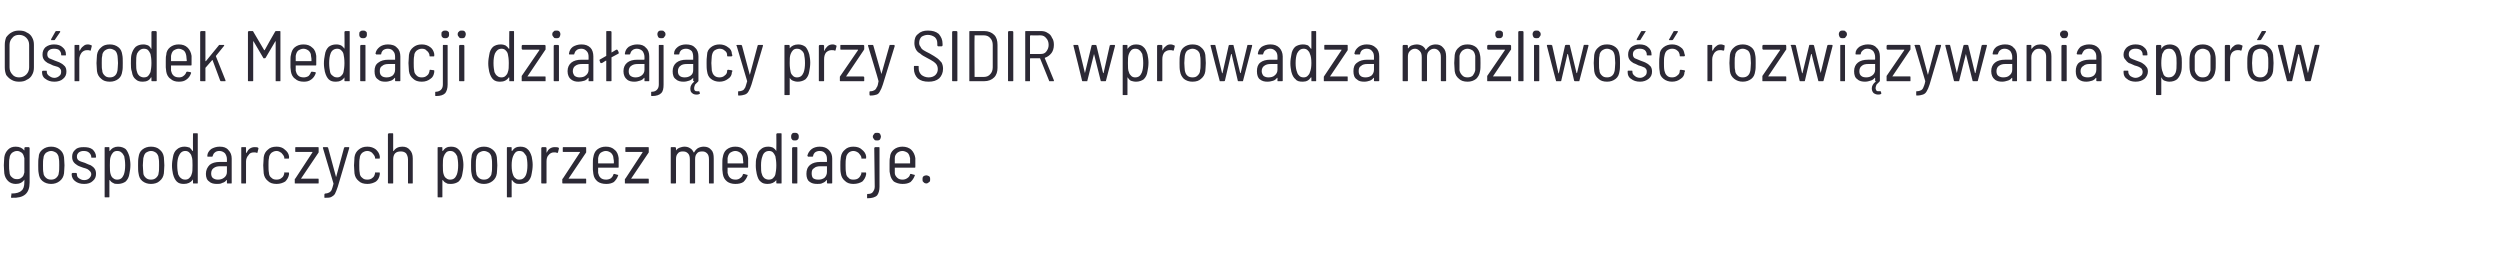
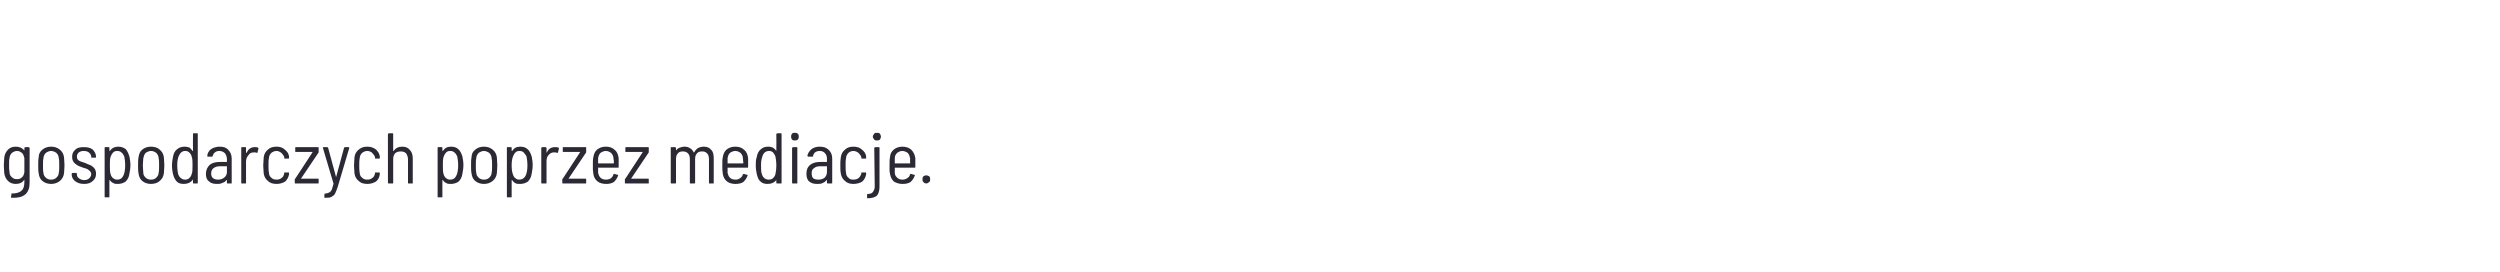
<svg xmlns="http://www.w3.org/2000/svg" version="1.1" width="523.3px" height="57px" viewBox="0 -2 523.3 57" style="top:-2px">
  <desc>Ośrodek Mediacji działający przy SIDIR wprowadza możliwość rozwia zywania sporów gospodarczych poprzez mediacje</desc>
  <defs />
  <g id="Polygon4216">
    <path d="m5.1 29c0-.1.1-.2.2-.2h.7c.1 0 .2.1.2.2v7.2c0 2.3-1.2 3.3-3.7 3.2c-.1 0-.2 0-.2-.1l.1-.7v-.1s.1-.1.1 0c.9 0 1.6-.2 2-.6c.4-.3.6-.9.6-1.8v-.5c-.4.6-1 .9-1.8.9c-.6 0-1.2-.2-1.6-.6c-.4-.4-.7-.9-.8-1.6c0-.4-.1-1-.1-1.7c0-.7.1-1.3.1-1.7c.1-.7.4-1.2.8-1.6c.4-.4.9-.6 1.6-.6c.8 0 1.4.3 1.8.8v.1v-.1c.03.02 0-.5 0-.5c0 0 .03-.02 0 0zm0 5.1v-3c-.1-.4-.2-.8-.5-1.1c-.3-.2-.6-.4-1-.4c-.5 0-.8.2-1.1.4c-.3.3-.5.7-.5 1.1c-.1.3-.1.8-.1 1.5c0 .5 0 1 .1 1.5c0 .4.2.8.5 1c.3.3.6.4 1.1.4c.4 0 .7-.1 1-.4c.3-.2.4-.6.5-1zm5.6 2.4c-.7 0-1.3-.2-1.8-.6c-.5-.4-.7-.9-.8-1.6c-.1-.5-.1-1-.1-1.7c0-.7 0-1.2.1-1.7c0-.7.3-1.2.8-1.6c.5-.4 1.1-.6 1.8-.6c.7 0 1.3.2 1.8.6c.5.4.8.9.9 1.6c0 .4.1 1 .1 1.7c0 .8-.1 1.3-.1 1.7c-.1.7-.4 1.2-.9 1.6c-.5.4-1.1.6-1.8.6zm0-.9c.4 0 .8-.1 1.1-.4c.3-.3.5-.6.5-1c.1-.4.1-.9.1-1.6c0-.6 0-1.1-.1-1.5c0-.4-.2-.8-.5-1.1c-.3-.2-.7-.4-1.1-.4c-.4 0-.8.2-1.1.4c-.3.3-.5.7-.5 1.1c-.1.4-.1.9-.1 1.5c0 .7 0 1.2.1 1.6c0 .4.2.7.5 1c.3.3.7.4 1.1.4zm6.9.9c-.8 0-1.4-.2-1.9-.6c-.4-.3-.7-.8-.7-1.4v-.1c0-.1.1-.2.2-.2h.7c.1 0 .2.1.2.2v.1c0 .3.1.6.4.8c.3.2.6.4 1.1.4c.4 0 .8-.1 1.1-.4c.2-.2.4-.5.4-.8c0-.3-.1-.5-.3-.7c-.1-.1-.3-.3-.5-.4c-.2-.1-.5-.2-.9-.3c-.5-.2-.9-.3-1.2-.5c-.3-.2-.6-.4-.8-.7c-.2-.3-.3-.6-.3-1.1c0-.6.2-1.1.7-1.5c.4-.4 1-.5 1.7-.5c.8 0 1.4.1 1.9.5c.4.4.7.9.7 1.5v.1c0 .1-.1.1-.2.1h-.7c-.1 0-.1 0-.1-.1v-.1c0-.3-.2-.6-.4-.8c-.3-.3-.7-.4-1.2-.4c-.4 0-.7.1-1 .3c-.3.3-.4.5-.4.9c0 .3.1.6.4.8c.3.2.7.3 1.3.5c.4.2.9.4 1.2.5c.3.2.6.4.8.7c.2.3.3.6.3 1.1c0 .6-.2 1.1-.7 1.5c-.4.4-1 .6-1.8.6zm9.5-5.7c.1.6.2 1.1.2 1.7c0 .7-.1 1.3-.2 1.8c-.1.8-.4 1.3-.8 1.7c-.4.3-1 .5-1.6.5c-.4 0-.8 0-1-.2c-.3-.1-.5-.3-.7-.6h-.1v3.5c0 .1 0 .1-.1.1h-.8c-.1 0-.1 0-.1-.1V29c0-.1 0-.2.1-.2h.8c.1 0 .1.1.1.2v.5c0 .1.1.1.1.1c.4-.6 1-.9 1.7-.9c.7 0 1.2.2 1.6.5c.3.3.6.9.8 1.6zm-1.2 3.8c.2-.5.3-1.2.3-2c0-.8-.1-1.4-.2-1.9c-.2-.3-.3-.6-.6-.8c-.2-.2-.5-.3-.9-.3c-.3 0-.6.1-.8.3c-.2.2-.4.5-.5.8c-.2.5-.2 1.1-.2 1.9c0 .9 0 1.5.2 2c.1.3.3.6.5.7c.2.2.5.3.8.3c.7 0 1.1-.3 1.4-1zm5.7 1.9c-.7 0-1.3-.2-1.8-.6c-.5-.4-.7-.9-.8-1.6c-.1-.5-.1-1-.1-1.7c0-.7 0-1.2.1-1.7c.1-.7.3-1.2.8-1.6c.5-.4 1.1-.6 1.8-.6c.7 0 1.4.2 1.8.6c.5.4.8.9.9 1.6c0 .4.1 1 .1 1.7c0 .8-.1 1.3-.1 1.7c-.1.7-.4 1.2-.9 1.6c-.4.4-1.1.6-1.8.6zm0-.9c.4 0 .8-.1 1.1-.4c.3-.3.5-.6.5-1c.1-.4.1-.9.1-1.6c0-.6 0-1.1-.1-1.5c0-.4-.2-.8-.5-1.1c-.3-.2-.6-.4-1.1-.4c-.4 0-.8.2-1.1.4c-.3.3-.4.7-.5 1.1c0 .4-.1.9-.1 1.5c0 .7.1 1.2.1 1.6c0 .4.2.7.5 1c.3.3.7.4 1.1.4zm8.8-9.5c0-.1 0-.2.1-.2h.8c.1 0 .1.1.1.2v10.2c0 .1 0 .1-.1.1h-.8c-.1 0-.1 0-.1-.1v-.6c0-.1 0-.1-.1-.1v.1c-.4.5-1 .8-1.8.8c-.6 0-1.1-.1-1.5-.5c-.3-.3-.6-.8-.8-1.6c-.1-.5-.2-1.1-.2-1.7c0-.7.1-1.3.2-1.8c.1-.7.4-1.3.8-1.6c.4-.4 1-.6 1.6-.6c.4 0 .8.1 1.1.2c.2.2.4.4.6.7h.1c-.04-.02 0-3.5 0-3.5c0 0-.04-.03 0 0zm-.3 8.4c.2-.4.2-1.1.2-1.9c0-.8 0-1.4-.2-1.9c-.1-.4-.3-.6-.5-.8c-.2-.2-.5-.3-.8-.3c-.7 0-1.1.4-1.4 1.1c-.2.5-.3 1.1-.3 1.9c0 .8.1 1.5.2 1.9c.2.4.3.6.6.8c.2.2.5.3.9.3c.3 0 .6-.1.8-.3c.2-.2.4-.4.5-.8zm5.9-5.8c.8 0 1.4.2 1.8.7c.5.5.7 1.1.7 1.8v5.1c0 .1 0 .1-.1.1h-.8c-.1 0-.1 0-.1-.1v-.6h-.1c-.2.3-.5.5-.9.6c-.3.2-.7.2-1.1.2c-.6 0-1.2-.1-1.6-.5c-.5-.3-.7-.9-.7-1.6c0-.8.3-1.4.8-1.9c.5-.4 1.2-.6 2.1-.6h1.5v-.6c0-.5-.2-.9-.4-1.2c-.3-.3-.7-.5-1.2-.5c-.3 0-.7.1-.9.3c-.3.2-.4.5-.5.8c0 .1-.1.1-.2.1h-.8s-.1 0-.1-.1v-.1c0-.5.3-1 .8-1.4c.5-.3 1.1-.5 1.8-.5zm-.4 6.9c.5 0 .9-.1 1.3-.4c.4-.3.6-.7.6-1.2v-1.2h-1.4c-.6 0-1 .1-1.4.4c-.3.2-.5.6-.5 1.1c0 .4.1.8.4 1c.3.2.6.3 1 .3zm7.7-6.8c.3 0 .5 0 .7.1c.1.1.1.1.1.2l-.2.8c0 .1 0 .1-.1.1c-.2-.1-.4-.1-.6-.1h-.1c-.5 0-.9.2-1.1.6c-.3.3-.5.8-.5 1.3v4.5c0 .1 0 .1-.1.1h-.8c-.1 0-.1 0-.1-.1V29c0-.1 0-.2.1-.2h.8c.1 0 .1.1.1.2v1h.1c.2-.4.4-.7.7-.9c.3-.2.6-.3 1-.3zm4.6 7.7c-.8 0-1.4-.2-1.8-.6c-.5-.4-.8-.9-.9-1.6c0-.5-.1-1-.1-1.7c0-.5.1-1.1.1-1.7c.1-.7.4-1.2.9-1.6c.4-.4 1-.6 1.8-.6c.7 0 1.3.2 1.7.6c.5.4.8.8.9 1.4v.3s.04.05 0 0v.1c0 .1-.1.1-.1.1h-.8c-.1 0-.1 0-.1-.1v-.2c-.1-.3-.3-.6-.6-.9c-.3-.2-.6-.4-1-.4c-.5 0-.8.2-1.1.4c-.3.3-.5.7-.5 1.1c-.1.4-.1.9-.1 1.5c0 .6 0 1.1.1 1.6c0 .4.2.8.5 1c.3.3.6.4 1.1.4c.4 0 .8-.1 1.1-.4c.3-.2.4-.5.5-.9v-.1c0-.1 0-.2.1-.1h.8c.1 0 .1.1.1.2v.2c-.1.6-.4 1.1-.8 1.5c-.5.3-1.1.5-1.8.5zm3.9-.1c-.1 0-.1 0-.1-.1v-.8s0-.1.1-.1l3.6-5.5v-.1h-3.5c-.1 0-.1 0-.1-.1v-.7c0-.1 0-.2.1-.2h4.7c.1 0 .1.1.1.2v.9L63 35.4c-.1 0-.1 0 0 0h3.6c.1 0 .1.1.1.2v.7c0 .1 0 .1-.1.1c-.02.02-4.8 0-4.8 0c0 0 .04.02 0 0zm6.2 3c-.1 0-.1 0-.1-.1v-.6c0-.1.1-.2.2-.2c.3 0 .6-.1.8-.2c.2-.1.4-.3.5-.5c.1-.3.3-.8.4-1.3v-.1c.01-.03-2.2-7.4-2.2-7.4c0 0-.04-.05 0-.1c0 0 0-.1.1-.1h.8c.1 0 .2.1.2.2l1.6 5.9c0 .1 0 .1.1.1v-.1L72 29c0-.1.1-.2.2-.2h.8s.1 0 .1.1v.1l-2.4 8.1c-.2.6-.4 1.1-.6 1.5c-.2.3-.5.5-.7.6c-.3.2-.8.2-1.3.2c0 .02-.1 0-.1 0c0 0 .01.02 0 0zm8.9-2.9c-.8 0-1.4-.2-1.8-.6c-.5-.4-.8-.9-.9-1.6c0-.5-.1-1-.1-1.7c0-.5.1-1.1.1-1.7c.1-.7.4-1.2.9-1.6c.5-.4 1-.6 1.8-.6c.7 0 1.3.2 1.8.6c.4.4.7.8.8 1.4v.3s.04.05 0 0v.1c0 .1-.1.1-.1.1h-.8s-.1 0-.1-.1v-.2c-.1-.3-.3-.6-.6-.9c-.2-.2-.6-.4-1-.4c-.5 0-.8.2-1.1.4c-.3.3-.5.7-.5 1.1c-.1.4-.1.9-.1 1.5c0 .6 0 1.1.1 1.6c0 .4.2.8.5 1c.3.3.6.4 1.1.4c.4 0 .8-.1 1.1-.4c.3-.2.4-.5.5-.9v-.1c0-.1.1-.2.1-.1h.8c.1 0 .1.1.1.2v.2c-.1.6-.3 1.1-.8 1.5c-.5.3-1.1.5-1.8.5zm7.3-7.8c.7 0 1.2.2 1.6.7c.4.4.6 1 .6 1.8v5.1c0 .1 0 .1-.1.1h-.8c-.1 0-.1 0-.1-.1v-4.9c0-.6-.2-1-.4-1.3c-.3-.3-.7-.4-1.1-.4c-.5 0-.9.1-1.2.4c-.3.3-.4.8-.4 1.3v4.9c0 .1 0 .1-.1.1h-.8c-.1 0-.2 0-.2-.1V26.1c0-.1.1-.2.2-.2h.8c.1 0 .1.1.1.2v3.5h.1c.4-.6 1-.9 1.8-.9zm12.6 2.1c.1.6.2 1.1.2 1.7c0 .7-.1 1.3-.2 1.8c-.1.8-.4 1.3-.8 1.7c-.4.3-1 .5-1.6.5c-.4 0-.8 0-1-.2c-.3-.1-.5-.3-.7-.6h-.1v3.5c0 .1 0 .1-.1.1h-.8c-.1 0-.1 0-.1-.1V29c0-.1 0-.2.1-.2h.8c.1 0 .1.1.1.2v.5c0 .1 0 .1.1.1c.4-.6.9-.9 1.7-.9c.7 0 1.2.2 1.5.5c.4.3.7.9.9 1.6zm-1.2 3.8c.2-.5.3-1.2.3-2c0-.8-.1-1.4-.2-1.9c-.2-.3-.3-.6-.6-.8c-.2-.2-.5-.3-.9-.3c-.3 0-.6.1-.8.3c-.2.2-.4.5-.5.8c-.2.5-.2 1.1-.2 1.9c0 .9 0 1.5.2 2c.1.3.3.6.5.7c.2.2.5.3.8.3c.7 0 1.1-.3 1.4-1zm5.7 1.9c-.7 0-1.3-.2-1.8-.6c-.5-.4-.7-.9-.8-1.6c-.1-.5-.1-1-.1-1.7c0-.7 0-1.2.1-1.7c0-.7.3-1.2.8-1.6c.5-.4 1.1-.6 1.8-.6c.7 0 1.3.2 1.8.6c.5.4.8.9.9 1.6c0 .4.1 1 .1 1.7c0 .8-.1 1.3-.1 1.7c-.1.7-.4 1.2-.9 1.6c-.5.4-1.1.6-1.8.6zm0-.9c.4 0 .8-.1 1.1-.4c.3-.3.5-.6.5-1c.1-.4.1-.9.1-1.6c0-.6 0-1.1-.1-1.5c0-.4-.2-.8-.5-1.1c-.3-.2-.7-.4-1.1-.4c-.4 0-.8.2-1.1.4c-.3.3-.5.7-.5 1.1c-.1.4-.1.9-.1 1.5c0 .7 0 1.2.1 1.6c0 .4.2.7.5 1c.3.3.7.4 1.1.4zm10-4.8c.1.6.2 1.1.2 1.7c0 .7-.1 1.3-.2 1.8c-.1.8-.4 1.3-.8 1.7c-.4.3-1 .5-1.6.5c-.5 0-.8 0-1.1-.2c-.2-.1-.4-.3-.6-.6h-.1v3.5c0 .1 0 .1-.1.1h-.8c-.1 0-.1 0-.1-.1V29c0-.1 0-.2.1-.2h.8c.1 0 .1.1.1.2v.5c0 .1 0 .1.1.1c.4-.6.9-.9 1.7-.9c.7 0 1.2.2 1.5.5c.4.3.7.9.9 1.6zm-1.2 3.8c.2-.5.3-1.2.3-2c0-.8-.1-1.4-.2-1.9c-.2-.3-.4-.6-.6-.8c-.2-.2-.5-.3-.9-.3c-.3 0-.6.1-.8.3c-.2.2-.4.5-.5.8c-.2.5-.3 1.1-.3 1.9c0 .9.1 1.5.3 2c.1.3.3.6.5.7c.2.2.4.3.8.3c.6 0 1.1-.3 1.4-1zm6-5.8c.3 0 .6 0 .8.1c.1.1.1.1.1.2l-.2.8c0 .1-.1.1-.2.1c-.2-.1-.3-.1-.5-.1h-.2c-.4 0-.8.2-1.1.6c-.3.3-.4.8-.4 1.3v4.5c0 .1-.1.1-.2.1h-.7c-.1 0-.2 0-.2-.1V29c0-.1.1-.2.2-.2h.7c.1 0 .2.1.2.2v1c.2-.4.4-.7.7-.9c.3-.2.6-.3 1-.3zm1.8 7.6c-.1 0-.2 0-.2-.1v-.8s0-.1.1-.1l3.6-5.5v-.1h-3.5c-.1 0-.1 0-.1-.1v-.7c0-.1 0-.2.1-.2h4.7c.1 0 .1.1.1.2v.9l-3.7 5.5h3.6c.1 0 .1.1.1.2v.7c0 .1 0 .1-.1.1c-.01.02-4.7 0-4.7 0c0 0-.05.02 0 0zm9-.8c.3 0 .7-.1 1-.3c.2-.2.4-.4.5-.8c.1-.1.1-.1.2-.1l.7.2h.1v.1c-.2.6-.5 1-.9 1.4c-.5.3-1 .4-1.6.4c-.8 0-1.4-.2-1.8-.5c-.5-.4-.8-.9-.9-1.6c0-.3-.1-.6-.1-.9v-1.3c0-.5 0-.9.1-1.3c.1-.6.3-1.2.8-1.6c.5-.4 1.1-.6 1.8-.6c.8 0 1.4.2 1.9.7c.5.4.7 1 .8 1.7v1.8c0 .1 0 .2-.1.2h-4.2v1.1c.1.4.2.7.5 1c.3.3.7.4 1.2.4zm-.1-6c-.4 0-.8.2-1.1.4c-.3.3-.4.6-.5 1.1v1.1h3.2c.1 0 .1 0 .1-.1c0-.3 0-.6-.1-1c0-.4-.2-.8-.5-1.1c-.3-.2-.6-.4-1.1-.4zm4.1 6.8c-.1 0-.1 0-.1-.1v-.8s0-.1.1-.1l3.6-5.5v-.1H131c-.1 0-.1 0-.1-.1v-.7c0-.1 0-.2.1-.2h4.7c.1 0 .1.1.1.2v.9l-3.7 5.5c-.1 0-.1 0 0 0h3.6c.1 0 .1.1.1.2v.7c0 .1 0 .1-.1.1c-.01.02-4.8 0-4.8 0c0 0 .05.02 0 0zm16.4-7.7c.7 0 1.2.2 1.6.7c.4.4.5 1 .5 1.8v5.1c0 .1 0 .1-.1.1h-.8c-.1 0-.1 0-.1-.1v-4.9c0-.6-.1-1-.4-1.3c-.3-.3-.6-.4-1-.4c-.5 0-.9.1-1.1.4c-.3.3-.4.7-.4 1.2v5c0 .1-.1.1-.2.1h-.8c-.1 0-.1 0-.1-.1v-4.9c0-.6-.1-1-.4-1.3c-.3-.3-.6-.4-1.1-.4c-.4 0-.8.1-1 .4c-.3.3-.4.7-.4 1.2v5c0 .1-.1.1-.2.1h-.8c-.1 0-.1 0-.1-.1V29c0-.1 0-.2.1-.2h.8c.1 0 .2.1.2.2v.5c.2-.3.5-.5.8-.6c.3-.1.6-.2 1-.2c.4 0 .8.1 1.1.3c.4.2.6.5.8.9h.1c.2-.4.5-.7.8-.9c.4-.2.8-.3 1.2-.3zm6.7 6.9c.3 0 .7-.1.9-.3c.3-.2.5-.4.6-.8c.1-.1.1-.1.2-.1l.7.2h.1v.1c-.2.6-.5 1-.9 1.4c-.5.3-1 .4-1.7.4c-.7 0-1.3-.2-1.7-.5c-.5-.4-.8-.9-.9-1.6c0-.3-.1-.6-.1-.9v-1.3c0-.5 0-.9.1-1.3c.1-.6.3-1.2.8-1.6c.5-.4 1.1-.6 1.8-.6c.8 0 1.4.2 1.9.7c.5.4.7 1 .8 1.7v1.8c0 .1 0 .2-.1.2h-4.2v1.1c.1.4.2.7.5 1c.3.3.7.4 1.2.4zm-.1-6c-.4 0-.8.2-1.1.4c-.3.3-.4.6-.5 1.1v1.1h3.2s.1 0 .1-.1c0-.3-.1-.6-.1-1c0-.4-.2-.8-.5-1.1c-.3-.2-.6-.4-1.1-.4zm8.6-3.5c0-.1.1-.2.2-.2h.8c.1 0 .1.1.1.2v10.2c0 .1 0 .1-.1.1h-.8c-.1 0-.2 0-.2-.1v-.7v.1c-.4.5-1 .8-1.8.8c-.6 0-1.1-.1-1.5-.5c-.4-.3-.6-.8-.8-1.6c-.1-.5-.2-1.1-.2-1.7c0-.7 0-1.3.2-1.8c.1-.7.4-1.3.8-1.6c.4-.4.9-.6 1.6-.6c.4 0 .8.1 1 .2c.3.2.5.4.7.7c.04-.02 0-3.5 0-3.5c0 0 .04-.03 0 0zm-.2 8.4c.1-.4.2-1.1.2-1.9c0-.8-.1-1.4-.2-1.9c-.2-.4-.3-.6-.5-.8c-.2-.2-.5-.3-.8-.3c-.7 0-1.2.4-1.4 1.1c-.2.5-.3 1.1-.3 1.9c0 .8 0 1.5.2 1.9c.1.4.3.6.5.8c.3.2.6.3.9.3c.4 0 .7-.1.9-.3c.2-.2.4-.4.5-.8zm4.1-7.1c-.3 0-.5 0-.6-.2c-.2-.2-.2-.4-.2-.6c0-.2 0-.4.2-.6c.1-.2.3-.2.6-.2c.2 0 .4 0 .6.2c.2.2.2.4.2.6c0 .2 0 .4-.2.6c-.2.2-.4.2-.6.2zm-.4 9c-.1 0-.2 0-.2-.1V29c0-.1.1-.2.2-.2h.8c.1 0 .1.1.1.2v7.3c0 .1 0 .1-.1.1c-.05.02-.8 0-.8 0c0 0-.01.02 0 0zm5.6-7.7c.8 0 1.4.2 1.9.7c.5.5.7 1.1.7 1.8v5.1c0 .1-.1.1-.2.1h-.7c-.1 0-.2 0-.2-.1v-.6h-.1c-.2.3-.5.5-.8.6c-.3.2-.7.2-1.1.2c-.7 0-1.2-.1-1.7-.5c-.4-.3-.6-.9-.6-1.6c0-.8.2-1.4.8-1.9c.5-.4 1.2-.6 2.1-.6h1.4v-.6c0-.5-.1-.9-.4-1.2c-.2-.3-.6-.5-1.1-.5c-.4 0-.7.1-1 .3c-.2.2-.4.5-.4.8c-.1.1-.1.1-.2.1h-.8c-.1 0-.1 0-.1-.1c-.1 0-.1 0-.1-.1c.1-.5.4-1 .9-1.4c.4-.3 1-.5 1.7-.5zm-.3 6.9c.5 0 .9-.1 1.3-.4c.3-.3.5-.7.5-1.2v-1.2h-1.4c-.5 0-1 .1-1.3.4c-.4.2-.5.6-.5 1.1c0 .4.1.8.3 1c.3.2.6.3 1.1.3zm7.3.9c-.7 0-1.3-.2-1.7-.6c-.5-.4-.8-.9-.9-1.6c-.1-.5-.1-1-.1-1.7c0-.5 0-1.1.1-1.7c.1-.7.4-1.2.9-1.6c.4-.4 1-.6 1.7-.6c.8 0 1.4.2 1.8.6c.5.4.8.8.9 1.4v.3s.03.05 0 0v.1c0 .1-.1.1-.1.1h-.8c-.1 0-.1 0-.1-.1v-.2c-.1-.3-.3-.6-.6-.9c-.3-.2-.6-.4-1.1-.4c-.4 0-.8.2-1 .4c-.3.3-.5.7-.5 1.1c-.1.4-.1.9-.1 1.5c0 .6 0 1.1.1 1.6c0 .4.2.8.5 1c.2.3.6.4 1 .4c.5 0 .9-.1 1.2-.4c.2-.2.4-.5.5-.9v-.1c0-.1 0-.2.1-.1h.8c.1 0 .1.1.1.2v.2c-.1.6-.4 1.1-.8 1.5c-.5.3-1.1.5-1.9.5zm5-9.1c-.3 0-.5 0-.6-.2c-.2-.2-.3-.4-.3-.6c0-.2.1-.4.3-.6c.1-.2.3-.2.6-.2c.2 0 .4 0 .6.2c.1.2.2.4.2.6c0 .2-.1.4-.2.6c-.2.2-.4.2-.6.2zm-2 12.1c-.1 0-.1 0-.1-.1v-.6c0-.1 0-.2.1-.2c.5 0 .9-.1 1.1-.4c.2-.3.4-.6.4-1.1L183 29c0-.1.1-.2.2-.2h.8c.1 0 .1.1.1.2v8.1c0 .8-.2 1.4-.5 1.8c-.4.4-1.1.6-2 .6zm7.3-3.9c.4 0 .7-.1 1-.3c.3-.2.5-.4.6-.8c0-.1.1-.1.2-.1l.7.2h.1v.1c-.2.6-.5 1-.9 1.4c-.5.3-1 .4-1.7.4c-.7 0-1.3-.2-1.8-.5c-.4-.4-.7-.9-.8-1.6c-.1-.3-.1-.6-.1-.9v-1.3c0-.5 0-.9.1-1.3c0-.6.3-1.2.8-1.6c.5-.4 1.1-.6 1.8-.6c.7 0 1.4.2 1.9.7c.4.4.7 1 .8 1.7v1.8c0 .1 0 .2-.1.2h-4.2v1.1c0 .4.2.7.5 1c.3.3.7.4 1.1.4zm0-6c-.5 0-.8.2-1.1.4c-.3.3-.5.6-.5 1.1v1.1h3.2v-1.1c-.1-.4-.2-.8-.5-1.1c-.3-.2-.7-.4-1.1-.4zm5 6.8c-.2 0-.5-.1-.6-.3c-.2-.1-.2-.3-.2-.6c0-.2 0-.4.2-.6c.1-.1.4-.2.6-.2c.2 0 .4.1.6.2c.2.2.2.4.2.6c0 .3 0 .5-.2.6c-.2.2-.4.3-.6.3z" stroke="none" fill="#2c2935" />
  </g>
  <g id="Polygon4215">
-     <path d="m4 15.1c-.6 0-1.1-.1-1.6-.4c-.4-.2-.8-.6-1.1-1c-.2-.5-.3-1-.3-1.6V7.4c0-.6.1-1.1.3-1.6c.3-.4.7-.8 1.1-1c.5-.3 1-.4 1.6-.4c.6 0 1.2.1 1.6.4c.5.2.9.6 1.1 1c.3.5.4 1 .4 1.6v4.7c0 .6-.1 1.1-.4 1.6c-.2.4-.6.8-1.1 1c-.4.3-1 .4-1.6.4zm0-.9c.6 0 1.1-.2 1.5-.6c.4-.4.6-.9.6-1.5V7.4c0-.6-.2-1.1-.6-1.5c-.4-.4-.9-.6-1.5-.6c-.6 0-1.1.2-1.4.6c-.4.4-.6.9-.6 1.5v4.7c0 .6.2 1.1.6 1.5c.3.4.8.6 1.4.6zm7.4.9c-.8 0-1.4-.2-1.9-.6c-.5-.3-.7-.8-.7-1.4v-.1c0-.1.1-.2.2-.2h.7c.1 0 .1.1.1.2v.1c0 .3.2.6.5.8c.3.2.6.4 1.1.4c.4 0 .8-.2 1-.4c.3-.2.4-.5.4-.9c0-.2 0-.4-.2-.6c-.1-.2-.3-.3-.5-.4c-.3-.1-.6-.2-1-.3c-.4-.2-.8-.4-1.1-.5c-.3-.2-.6-.4-.8-.7c-.2-.3-.3-.6-.3-1.1c0-.6.2-1.1.6-1.5c.5-.4 1.1-.6 1.8-.6c.8 0 1.4.2 1.8.6c.5.4.7.9.7 1.5v.1c0 .1 0 .1-.1.1h-.7c-.1 0-.2 0-.2-.1v-.1c0-.3-.1-.6-.4-.9c-.2-.2-.6-.3-1.1-.3c-.4 0-.8.1-1 .3c-.3.2-.4.5-.4.9c0 .3.1.6.4.8c.2.1.7.3 1.2.5c.5.2.9.3 1.2.5c.4.2.6.4.9.7c.2.3.3.6.3 1.1c0 .6-.2 1.1-.7 1.5c-.4.4-1.1.6-1.8.6zm-.6-8.7h-.1v-.2l.9-1.6c.1-.1.1-.1.2-.1h.7s.1 0 .1.1v.1l-1.1 1.6c0 .1-.1.1-.2.1c.04.02-.5 0-.5 0c0 0 .03.02 0 0zm7.6.9c.3 0 .5.1.8.2v.2l-.2.8c0 .1 0 .1-.1.1c-.2-.1-.4-.1-.6-.1h-.1c-.5 0-.8.2-1.1.5c-.3.4-.5.9-.5 1.4v4.5c0 .1 0 .1-.1.1h-.8c-.1 0-.1 0-.1-.1V7.6c0-.1 0-.2.1-.2h.8c.1 0 .1.1.1.2v.9c0 .1 0 .1.1.1c.2-.4.4-.7.7-.9c.3-.3.6-.4 1-.4zm4.6 7.8c-.8 0-1.4-.2-1.8-.6c-.5-.4-.8-.9-.9-1.6c0-.5-.1-1-.1-1.7c0-.7.1-1.2.1-1.7c.1-.7.4-1.2.9-1.6c.4-.4 1-.6 1.8-.6c.7 0 1.3.2 1.8.6c.5.4.7.9.8 1.6c.1.4.1 1 .1 1.7c0 .8 0 1.3-.1 1.7c-.1.7-.3 1.2-.8 1.6c-.5.4-1.1.6-1.8.6zm0-.9c.4 0 .8-.1 1.1-.4c.3-.3.4-.6.5-1.1c0-.3.1-.8.1-1.5c0-.7-.1-1.2-.1-1.5c-.1-.5-.2-.8-.5-1.1c-.3-.2-.7-.4-1.1-.4c-.5 0-.8.2-1.1.4c-.3.3-.5.6-.5 1.1c-.1.3-.1.8-.1 1.5c0 .7 0 1.2.1 1.5c0 .5.2.8.5 1.1c.3.3.6.4 1.1.4zm8.7-9.5c0-.1.1-.2.2-.2h.7c.1 0 .2.1.2.2v10.2c0 .1-.1.1-.2.1h-.7c-.1 0-.2 0-.2-.1v-.7h-.1c-.3.6-.9.9-1.7.9c-.6 0-1.1-.1-1.5-.5c-.4-.3-.7-.8-.8-1.6c-.2-.5-.2-1.1-.2-1.7c0-.7 0-1.3.1-1.8c.2-.8.5-1.3.9-1.7c.4-.3.9-.5 1.6-.5c.4 0 .7.1 1 .2c.3.2.5.4.6.7h.1c.02-.04 0-3.5 0-3.5c0 0 .02-.05 0 0zm-.2 8.4c.1-.5.2-1.1.2-1.9c0-.8-.1-1.5-.2-1.9c-.2-.4-.3-.6-.5-.8c-.2-.2-.5-.3-.9-.3c-.6 0-1.1.4-1.4 1c-.2.5-.2 1.2-.2 2c0 .8 0 1.4.2 1.9c.1.4.3.6.5.8c.3.2.6.3.9.3c.4 0 .7-.1.9-.3c.2-.2.3-.4.5-.8zm6 1.1c.3 0 .7-.1.9-.3c.3-.2.5-.5.6-.8c.1-.1.1-.1.2-.1l.7.1c0 .1.1.1.1.1v.1c-.2.6-.5 1-.9 1.3c-.5.4-1 .5-1.7.5c-.7 0-1.3-.2-1.7-.6c-.5-.3-.8-.9-.9-1.5c0-.3-.1-.6-.1-.9v-1.3c0-.5 0-1 .1-1.3c0-.6.3-1.2.8-1.6c.5-.4 1.1-.6 1.8-.6c.8 0 1.4.2 1.9.7c.4.4.7 1 .8 1.7v1.8c0 .1 0 .2-.1.2h-4.2v1.1c.1.4.2.7.5 1c.3.3.7.4 1.2.4zm-.1-6c-.4 0-.8.2-1.1.4c-.3.3-.4.6-.5 1.1v1.1h3.2s.1 0 .1-.1c0-.3-.1-.6-.1-1c-.1-.5-.2-.8-.5-1.1c-.3-.2-.7-.4-1.1-.4zm4.7 6.8c-.1 0-.2 0-.2-.1V4.7c0-.1.1-.2.2-.2h.8c.1 0 .1.1.1.2v6.1h.1l2.7-3.3c0-.1.1-.1.2-.1h.8c.1 0 .1 0 .1.1c.1 0 .1 0 0 .1l-1.7 2.1v.1l2 5s.03.08 0 .1c0 .1 0 .1-.1.1h-.8c-.1 0-.1 0-.2-.1l-1.6-4.3c-.1-.1-.1 0-.1 0L43 12.2v2.7c0 .1 0 .1-.1.1h-.8s-.01 0 0 0zM57.6 4.6c.1-.1.1-.1.2-.1h.8c.1 0 .1.1.1.2v10.2c0 .1 0 .1-.1.1h-.8c-.1 0-.1 0-.1-.1V6.7l-.1-.1v.1l-2 3.4c-.1.1-.1.1-.2.1h-.2s-.1 0-.1-.1l-2-3.4l-.1-.1v8.3c0 .1-.1.1-.2.1h-.7c-.1 0-.2 0-.2-.1V4.7c0-.1.1-.2.2-.2h.7c.1 0 .2 0 .2.1l2.3 3.9h.1c-.02-.04 2.2-3.9 2.2-3.9c0 0 .01.01 0 0zm6 9.6c.3 0 .7-.1 1-.3c.2-.2.4-.5.5-.8c.1-.1.1-.1.2-.1l.7.1l.1.1v.1c-.2.6-.5 1-.9 1.3c-.5.4-1 .5-1.6.5c-.8 0-1.4-.2-1.8-.6c-.5-.3-.8-.9-.9-1.5c0-.3-.1-.6-.1-.9v-1.3c0-.5 0-1 .1-1.3c.1-.6.3-1.2.8-1.6c.5-.4 1.1-.6 1.8-.6c.8 0 1.4.2 1.9.7c.5.4.7 1 .8 1.7v1.8c0 .1 0 .2-.1.2h-4.2v1.1c.1.4.2.7.5 1c.3.3.7.4 1.2.4zm-.1-6c-.4 0-.8.2-1.1.4c-.3.3-.4.6-.5 1.1v1.1h3.2c.1 0 .1 0 .1-.1c0-.3 0-.6-.1-1c0-.5-.2-.8-.5-1.1c-.3-.2-.6-.4-1.1-.4zm8.6-3.5c0-.1.1-.2.2-.2h.8c.1 0 .1.1.1.2v10.2c0 .1 0 .1-.1.1h-.8c-.1 0-.2 0-.2-.1v-.7c-.4.6-1 .9-1.8.9c-.6 0-1.1-.1-1.5-.5c-.3-.3-.6-.8-.8-1.6c-.1-.5-.2-1.1-.2-1.7c0-.7.1-1.3.2-1.8c.1-.8.4-1.3.8-1.7c.4-.3.9-.5 1.6-.5c.4 0 .8.1 1 .2c.3.2.5.4.7.7c.05-.04 0-3.5 0-3.5c0 0 .05-.05 0 0zm-.2 8.4c.1-.5.2-1.1.2-1.9c0-.8-.1-1.5-.2-1.9c-.1-.4-.3-.6-.5-.8c-.2-.2-.5-.3-.8-.3c-.7 0-1.2.4-1.4 1c-.2.5-.3 1.2-.3 2c0 .8.1 1.4.2 1.9c.1.4.3.6.6.8c.2.2.5.3.9.3c.3 0 .6-.1.8-.3c.2-.2.4-.4.5-.8zM76 6c-.2 0-.4 0-.6-.2c-.2-.2-.2-.4-.2-.6c0-.3 0-.5.2-.6c.2-.2.4-.2.6-.2c.2 0 .4 0 .6.2c.2.1.2.3.2.6c0 .2 0 .4-.2.6c-.2.2-.4.2-.6.2zm-.4 9c-.1 0-.2 0-.2-.1V7.6c0-.1.1-.2.2-.2h.8c.1 0 .1.1.1.2v7.3c0 .1 0 .1-.1.1h-.8zm5.6-7.7c.8 0 1.5.2 1.9.7c.5.4.7 1.1.7 1.8v5.1c0 .1-.1.1-.2.1h-.7c-.1 0-.2 0-.2-.1v-.6h-.1c-.2.3-.5.5-.8.6c-.3.1-.7.2-1.1.2c-.7 0-1.2-.1-1.6-.5c-.5-.3-.7-.9-.7-1.7c0-.8.2-1.4.8-1.8c.5-.4 1.2-.6 2.1-.6h1.4v-.6c0-.5-.1-.9-.4-1.2c-.2-.3-.6-.5-1.1-.5c-.4 0-.7.1-1 .3c-.2.2-.4.5-.4.8c0 .1-.1.1-.2.1h-.8c-.1 0-.1 0-.1-.1c-.1 0-.1 0-.1-.1c.1-.6.4-1 .9-1.4c.4-.3 1-.5 1.7-.5zm-.3 6.9c.5 0 .9-.1 1.3-.4c.3-.3.5-.7.5-1.2v-1.2h-1.4c-.5 0-1 .1-1.3.4c-.4.2-.5.6-.5 1.1c0 .4.1.8.4 1c.2.2.6.3 1 .3zm7.4.9c-.8 0-1.4-.2-1.8-.6c-.5-.4-.8-.9-.9-1.6c0-.5-.1-1.1-.1-1.7c0-.5.1-1.1.1-1.7c.1-.7.4-1.2.9-1.6c.5-.4 1-.6 1.8-.6c.7 0 1.3.2 1.8.6c.4.3.7.8.8 1.4v.3s.04.03 0 0v.1c0 .1-.1.1-.1.1h-.8s-.1 0-.1-.1v-.2c-.1-.4-.3-.7-.6-.9c-.2-.3-.6-.4-1-.4c-.5 0-.8.2-1.1.4c-.3.3-.5.6-.5 1.1c-.1.4-.1.9-.1 1.5c0 .6 0 1.1.1 1.6c0 .4.2.7.5 1c.3.3.6.4 1.1.4c.4 0 .8-.1 1.1-.4c.3-.2.4-.5.5-.9v-.1c0-.1.1-.2.1-.2l.8.1c.1 0 .1.1.1.1v.3c-.1.6-.3 1.1-.8 1.4c-.5.4-1.1.6-1.8.6zM93.2 6c-.2 0-.4 0-.6-.2c-.2-.2-.2-.4-.2-.6c0-.3 0-.5.2-.6c.2-.2.4-.2.6-.2c.2 0 .4 0 .6.2c.2.1.2.3.2.6c0 .2 0 .4-.2.6c-.2.2-.4.2-.6.2zm-1.9 12.1c-.1 0-.2 0-.2-.1v-.7c0-.1.1-.1.2-.1c.4 0 .8-.2 1-.4c.3-.3.4-.7.4-1.1V7.6c0-.1 0-.2.1-.2h.8c.1 0 .1.1.1.2v8.1c0 .8-.2 1.4-.5 1.8c-.4.4-1 .6-1.9.6zM96.7 6c-.3 0-.5 0-.6-.2c-.2-.2-.3-.4-.3-.6c0-.3.1-.5.3-.6c.1-.2.3-.2.6-.2c.2 0 .4 0 .6.2c.1.1.2.3.2.6c0 .2-.1.4-.2.6c-.2.2-.4.2-.6.2zm-.4 9c-.1 0-.2 0-.2-.1V7.6c0-.1.1-.2.2-.2h.7c.1 0 .2.1.2.2v7.3c0 .1-.1.1-.2.1h-.7s-.03 0 0 0zm10.3-10.3c0-.1 0-.2.1-.2h.8c.1 0 .1.1.1.2v10.2c0 .1 0 .1-.1.1h-.8c-.1 0-.1 0-.1-.1v-.6c0-.1 0-.1-.1-.1c-.4.6-1 .9-1.8.9c-.6 0-1.1-.1-1.5-.5c-.3-.3-.6-.8-.8-1.6c-.1-.5-.2-1.1-.2-1.7c0-.7.1-1.3.2-1.8c.1-.8.4-1.3.8-1.7c.4-.3.9-.5 1.6-.5c.4 0 .8.1 1 .2c.3.2.5.4.7.7h.1c-.04-.04 0-3.5 0-3.5c0 0-.04-.05 0 0zm-.3 8.4c.2-.5.2-1.1.2-1.9c0-.8-.1-1.5-.2-1.9c-.1-.4-.3-.6-.5-.8c-.2-.2-.5-.3-.8-.3c-.7 0-1.1.4-1.4 1c-.2.5-.3 1.2-.3 2c0 .8.1 1.4.2 1.9c.2.4.3.6.6.8c.2.2.5.3.9.3c.3 0 .6-.1.8-.3c.2-.2.4-.4.5-.8zm3 1.9c-.1 0-.1 0-.1-.1v-1l3.7-5.4v-.1h-3.5c-.1 0-.2-.1-.2-.2v-.6c0-.1.1-.2.2-.2h4.6c.1 0 .2.1.2.2v.7c0 .1 0 .1-.1.2l-3.7 5.5h3.7c.1 0 .1.1.1.2v.7c0 .1 0 .1-.1.1h-4.8s.02 0 0 0zm7.2-9c-.3 0-.5 0-.6-.2c-.2-.2-.3-.4-.3-.6c0-.3.1-.5.3-.6c.1-.2.3-.2.6-.2c.2 0 .4 0 .6.2c.1.1.2.3.2.6c0 .2-.1.4-.2.6c-.2.2-.4.2-.6.2zm-.4 9c-.1 0-.2 0-.2-.1V7.6c0-.1.1-.2.2-.2h.7c.1 0 .2.1.2.2v7.3c0 .1-.1.1-.2.1h-.7s-.05 0 0 0zm5.6-7.7c.8 0 1.4.2 1.9.7c.4.4.6 1.1.6 1.8v5.1c0 .1 0 .1-.1.1h-.8c-.1 0-.1 0-.1-.1v-.6h-.1c-.2.3-.5.5-.8.6c-.4.1-.8.2-1.2.2c-.6 0-1.1-.1-1.6-.5c-.4-.3-.7-.9-.7-1.7c0-.8.3-1.4.8-1.8c.5-.4 1.2-.6 2.1-.6h1.4c.1 0 .1 0 .1-.1v-.5c0-.5-.1-.9-.4-1.2c-.3-.3-.6-.5-1.1-.5c-.4 0-.8.1-1 .3c-.3.2-.4.5-.5.8c0 .1 0 .1-.1.1h-.9s-.1 0-.1-.1v-.1c.1-.6.3-1 .8-1.4c.5-.3 1.1-.5 1.8-.5zm-.4 6.9c.5 0 1-.1 1.3-.4c.4-.3.6-.7.6-1.2v-1.2h-1.4c-.6 0-1 .1-1.4.4c-.3.2-.5.6-.5 1.1c0 .4.2.8.4 1c.3.2.6.3 1 .3zm8.2-5.3v.3l-1.5.8v4.9c0 .1-.1.1-.2.1h-.8c-.1 0-.1 0-.1-.1v-4.2h-.1l-.8.5h-.3l-.2-.5v-.2l1.4-.8v-5c0-.1 0-.2.1-.2h.8c.1 0 .2.1.2.2v4.3l1-.6h.1c.1 0 .1 0 .2.1c-.05-.01.2.4.2.4c0 0 .02.04 0 0zm3.9-1.6c.8 0 1.4.2 1.8.7c.5.4.7 1.1.7 1.8v5.1c0 .1 0 .1-.1.1h-.8c-.1 0-.1 0-.1-.1v-.6h-.1c-.2.3-.5.5-.9.6c-.3.1-.7.2-1.1.2c-.6 0-1.2-.1-1.6-.5c-.4-.3-.7-.9-.7-1.7c0-.8.3-1.4.8-1.8c.5-.4 1.2-.6 2.1-.6h1.4s.1 0 .1-.1v-.5c0-.5-.2-.9-.4-1.2c-.3-.3-.7-.5-1.2-.5c-.3 0-.7.1-.9.3c-.3.2-.4.5-.5.8c0 .1-.1.1-.2.1h-.8s-.1 0-.1-.1v-.1c.1-.6.3-1 .8-1.4c.5-.3 1.1-.5 1.8-.5zm-.4 6.9c.5 0 .9-.1 1.3-.4c.4-.3.6-.7.6-1.2v-1.2h-1.4c-.6 0-1 .1-1.4.4c-.3.2-.5.6-.5 1.1c0 .4.1.8.4 1c.3.2.6.3 1 .3zm5.4-8.2c-.2 0-.4 0-.6-.2c-.1-.2-.2-.4-.2-.6c0-.3.1-.5.2-.6c.2-.2.4-.2.6-.2c.3 0 .5 0 .6.2c.2.1.3.3.3.6c0 .2-.1.4-.3.6c-.1.2-.3.2-.6.2zm-1.9 12.1c-.1 0-.2 0-.2-.1v-.7c0-.1.1-.1.2-.1c.5 0 .8-.2 1-.4c.3-.3.4-.7.4-1.1V7.6c0-.1 0-.2.1-.2h.8c.1 0 .1.1.1.2v8.1c0 .8-.1 1.4-.5 1.8c-.4.4-1 .6-1.9.6zm9.8-1s.1 0 .1.1l.1.3s-.04.08 0 .1s-.1.1-.2.1c-.1.1-.3.1-.5.1c-.4 0-.7-.1-.9-.3c-.3-.2-.4-.5-.4-1c0-.5.3-1 .8-1.4v-.1c-.1 0-.2 0-.2-.1v-.6c-.3.3-.5.5-.9.6c-.3.1-.7.2-1.1.2c-.6 0-1.2-.1-1.6-.5c-.5-.3-.7-.9-.7-1.7c0-.8.3-1.4.8-1.8c.5-.4 1.2-.6 2.1-.6h1.4v-.6c0-.5-.1-.9-.3-1.2c-.3-.3-.7-.5-1.2-.5c-.4 0-.7.1-1 .3c-.2.2-.4.5-.4.8c0 .1-.1.1-.2.1h-.8s-.1 0-.1-.1s-.1 0 0-.1c0-.6.3-1 .8-1.4c.4-.3 1-.5 1.7-.5c.8 0 1.5.2 1.9.7c.5.4.7 1.1.7 1.8v5.1c0 .1 0 .1-.1.2l-.6.6c-.1.3-.2.5-.2.7c0 .3 0 .4.2.6c.1.1.2.1.4.1h.4zm-3-2.9c.5 0 .9-.1 1.3-.4c.4-.3.5-.7.5-1.2v-1.2h-1.3c-.6 0-1.1.1-1.4.4c-.3.2-.5.6-.5 1.1c0 .4.1.8.4 1c.2.2.6.3 1 .3zm7.3.9c-.7 0-1.3-.2-1.8-.6c-.5-.4-.7-.9-.8-1.6c-.1-.5-.1-1.1-.1-1.7c0-.5 0-1.1.1-1.7c0-.7.3-1.2.8-1.6c.5-.4 1.1-.6 1.8-.6c.7 0 1.3.2 1.8.6c.5.3.8.8.8 1.4c.04-.01.1.3.1.3c0 0-.02.03 0 0c0 .1 0 .1-.1.1c0 .1 0 .1-.1.1h-.7c-.1 0-.2 0-.2-.1v-.2c0-.4-.2-.7-.5-.9c-.3-.3-.7-.4-1.1-.4c-.4 0-.8.2-1.1.4c-.3.3-.4.6-.5 1.1c0 .4-.1.9-.1 1.5c0 .6.1 1.1.1 1.6c.1.4.2.7.5 1c.3.3.7.4 1.1.4c.4 0 .8-.1 1.1-.4c.3-.2.5-.5.5-.9v-.1c0-.1.1-.2.2-.2l.7.1c.1 0 .2.1.2.1v.1s0 .1-.1.2c0 .6-.3 1.1-.8 1.4c-.5.4-1.1.6-1.8.6zm4 2.9c-.1 0-.1-.1-.1-.2v-.5c0-.2 0-.2.1-.2h.1c.3 0 .6-.1.8-.2c.2-.1.3-.3.5-.6c.1-.2.2-.7.4-1.3l-2.2-7.4l-.1-.1s.1-.1.2-.1h.8c.1 0 .1.1.2.1l1.6 6v.1c.1 0 .1 0 .1-.1l1.6-6s.1-.1.2-.1h.8s.1 0 .1.1v.1l-2.4 8.1c-.2.6-.4 1.1-.6 1.4c-.2.4-.5.6-.8.7c-.3.1-.7.2-1.2.2h-.1s-.01 0 0 0zm14.8-8.6c.1.5.2 1.1.2 1.7c0 .7-.1 1.3-.2 1.8c-.1.8-.4 1.3-.8 1.7c-.4.3-1 .5-1.6.5c-.4 0-.8-.1-1-.2c-.3-.1-.5-.3-.7-.6v-.1v3.6c0 .1-.1.1-.2.1h-.8c-.1 0-.1 0-.1-.1V7.6c0-.1 0-.2.1-.2h.8c.1 0 .2.1.2.2v.6v-.1c.4-.5 1-.8 1.8-.8c.6 0 1.1.2 1.5.5c.3.3.6.9.8 1.6zm-1.2 3.8c.2-.5.3-1.2.3-2c0-.8-.1-1.4-.2-1.9c-.1-.3-.3-.6-.6-.8c-.2-.2-.5-.3-.9-.3c-.3 0-.6.1-.8.3c-.2.2-.4.5-.5.8c-.2.5-.2 1.1-.2 1.9c0 .8.1 1.5.2 1.9c.1.4.3.6.5.8c.2.2.5.3.8.3c.7 0 1.1-.3 1.4-1zm6.1-5.9c.3 0 .5.1.7.2c.1 0 .1.1.1.2l-.2.8c0 .1-.1.1-.2.1c-.1-.1-.3-.1-.5-.1h-.2c-.4 0-.8.2-1.1.5c-.3.4-.4.9-.4 1.4v4.5c0 .1-.1.1-.2.1h-.7c-.1 0-.2 0-.2-.1V7.6c0-.1.1-.2.2-.2h.7c.1 0 .2.1.2.2v1h.1c.1-.4.4-.7.6-.9c.3-.3.7-.4 1.1-.4zM176 15c-.1 0-.2 0-.2-.1v-.8s0-.1.1-.2l3.7-5.4v-.1H176c-.1 0-.1-.1-.1-.2v-.6c0-.1 0-.2.1-.2h4.7c.1 0 .2.1.2.2v.7c0 .1-.1.1-.1.2l-3.7 5.5h3.6c.1 0 .2.1.2.2v.7c0 .1-.1.1-.2.1H176s-.02 0 0 0zm6.1 3s-.1-.1-.1-.2v-.5c0-.2.1-.2.2-.2c.4 0 .6-.1.8-.2c.2-.1.4-.3.5-.6c.2-.2.3-.7.4-1.3c.1 0 .1 0 0 0c.04-.04-2.2-7.4-2.2-7.4v-.1s0-.1.1-.1h.9l.1.1l1.7 6v.1v-.1l1.7-6s0-.1.1-.1h.8c.1 0 .1 0 .1.1c.1 0 .1 0 .1.1l-2.5 8.1c-.2.6-.4 1.1-.6 1.4c-.2.4-.4.6-.7.7c-.3.1-.7.2-1.3.2h-.1s.04 0 0 0zm12.3-2.9c-1 0-1.7-.2-2.3-.7c-.5-.5-.8-1.2-.8-2v-.4c0-.1 0-.2.1-.2h.8c.1 0 .1.1.1.2v.3c0 .6.2 1 .6 1.4c.4.3.9.5 1.5.5c.6 0 1.1-.2 1.4-.5c.3-.3.5-.7.5-1.2c0-.4-.1-.7-.2-.9c-.2-.3-.4-.5-.7-.7c-.3-.2-.8-.5-1.4-.8c-.6-.3-1.1-.6-1.4-.9c-.4-.2-.7-.5-.9-.9c-.2-.4-.3-.8-.3-1.3c0-.8.2-1.5.8-1.9c.5-.5 1.2-.7 2-.7c1 0 1.7.2 2.3.7c.5.6.8 1.2.8 2.1v.3c0 .1-.1.2-.2.2h-.7c-.1 0-.2-.1-.2-.2v-.3c0-.6-.1-1-.5-1.4c-.4-.3-.9-.5-1.5-.5c-.5 0-1 .2-1.3.4c-.3.3-.5.7-.5 1.3c0 .3.1.6.3.8c.1.3.3.5.6.7c.3.2.7.4 1.3.7c.7.4 1.2.7 1.6 1c.4.3.6.6.9.9c.2.4.3.8.3 1.3c0 .8-.3 1.5-.8 2c-.6.5-1.3.7-2.2.7zm5.1-.1c-.1 0-.2 0-.2-.1V4.7c0-.1.1-.2.2-.2h.7c.1 0 .2.1.2.2v10.2c0 .1-.1.1-.2.1h-.7s-.02 0 0 0zm3.5 0c-.1 0-.1 0-.1-.1V4.7c0-.1 0-.2.1-.2h3c.9 0 1.6.3 2.1.8c.5.5.7 1.2.7 2.1v4.8c0 .8-.2 1.5-.7 2c-.5.5-1.2.8-2.1.8h-3s.04 0 0 0zm1-1v.1h2c.5 0 1-.2 1.3-.6c.3-.3.5-.8.5-1.4V7.4c0-.6-.2-1.1-.5-1.4c-.3-.4-.8-.6-1.3-.6h-2v.1c-.05-.01 0 8.5 0 8.5c0 0-.05.01 0 0zm7.2 1c-.1 0-.2 0-.2-.1V4.7c0-.1.1-.2.2-.2h.7c.1 0 .2.1.2.2v10.2c0 .1-.1.1-.2.1h-.7s-.03 0 0 0zm8.5 0c-.1 0-.1 0-.1-.1l-1.9-4.7h-2s-.1 0-.1.1v4.6c0 .1 0 .1-.1.1h-.8c-.1 0-.1 0-.1-.1V4.7c0-.1 0-.2.1-.2h3.2c.5 0 1 .1 1.4.4c.4.2.7.5.9 1c.3.4.4.9.4 1.5c0 .7-.2 1.3-.5 1.7c-.4.5-.8.8-1.4 1v.1c0-.03 1.9 4.6 1.9 4.6c0 0 .05.08 0 .1c0 .1 0 .1-.1.1h-.8s.02 0 0 0zm-4-9.6l-.1.1v3.8h2.2c.5 0 .9-.1 1.2-.5c.3-.4.5-.8.5-1.4c0-.6-.2-1.1-.5-1.4c-.3-.4-.7-.6-1.2-.6c-.03.03-2.1 0-2.1 0c0 0 0 .03 0 0zm11 9.6c-.1 0-.2 0-.2-.1c.03-.03-1.8-7.3-1.8-7.3c0 0-.03-.08 0-.1c0-.1 0-.1.1-.1h.8l.1.1l1.4 5.8v.1v-.1l1.4-5.8s.1-.1.2-.1h.6c.1 0 .2.1.2.1l1.4 5.8h.1l1.3-5.8c.1 0 .1-.1.2-.1h.8l.1.1v.1l-1.9 7.3c0 .1-.1.1-.2.1h-.7c-.1 0-.2 0-.2-.1L229 9.3l-1.4 5.6c0 .1 0 .1-.1.1h-.8s-.01 0 0 0zm13.5-5.6c.1.5.2 1.1.2 1.7c0 .7-.1 1.3-.2 1.8c-.1.8-.4 1.3-.8 1.7c-.4.3-1 .5-1.6.5c-.4 0-.8-.1-1.1-.2c-.2-.1-.4-.3-.6-.6v-.1c-.1 0-.1.1-.1.1v3.5c0 .1 0 .1-.1.1h-.8c-.1 0-.1 0-.1-.1V7.6c0-.1 0-.2.1-.2h.8c.1 0 .1.1.1.2v.5c0 .1 0 .1.1.1v-.1c.4-.5.9-.8 1.7-.8c.7 0 1.2.2 1.5.5c.4.3.7.9.9 1.6zm-1.2 3.8c.2-.5.3-1.2.3-2c0-.8-.1-1.4-.2-1.9c-.2-.3-.3-.6-.6-.8c-.2-.2-.5-.3-.9-.3c-.3 0-.6.1-.8.3c-.2.2-.4.5-.5.8c-.2.5-.2 1.1-.2 1.9c0 .8 0 1.5.2 1.9c.1.4.3.6.5.8c.2.2.5.3.8.3c.7 0 1.1-.3 1.4-1zm6-5.9c.3 0 .6.1.8.2c.1 0 .1.1.1.2l-.2.8c0 .1-.1.1-.2.1c-.1-.1-.3-.1-.5-.1h-.2c-.4 0-.8.2-1.1.5c-.3.4-.4.9-.4 1.4v4.5c0 .1-.1.1-.2.1h-.7c-.1 0-.2 0-.2-.1V7.6c0-.1.1-.2.2-.2h.7c.1 0 .2.1.2.2v1c.2-.4.4-.7.7-.9c.3-.3.6-.4 1-.4zm4.6 7.8c-.7 0-1.3-.2-1.8-.6c-.4-.4-.7-.9-.8-1.6c-.1-.5-.1-1-.1-1.7c0-.7 0-1.2.1-1.7c.1-.7.3-1.2.8-1.6c.5-.4 1.1-.6 1.8-.6c.8 0 1.4.2 1.8.6c.5.4.8.9.9 1.6c0 .4.1 1 .1 1.7c0 .8-.1 1.3-.1 1.7c-.1.7-.4 1.2-.9 1.6c-.4.4-1 .6-1.8.6zm0-.9c.5 0 .8-.1 1.1-.4c.3-.3.5-.6.5-1.1c.1-.3.1-.8.1-1.5c0-.7 0-1.2-.1-1.5c0-.5-.2-.8-.5-1.1c-.3-.2-.6-.4-1.1-.4c-.4 0-.8.2-1.1.4c-.3.3-.4.6-.5 1.1c0 .3-.1.8-.1 1.5c0 .7.1 1.2.1 1.5c.1.5.2.8.5 1.1c.3.3.7.4 1.1.4zm5.8.8c-.1 0-.1 0-.1-.1c-.05-.03-1.9-7.3-1.9-7.3v-.1c0-.1 0-.1.1-.1h.8c.1 0 .1.1.1.1l1.4 5.8v.1s0-.1.1-.1l1.3-5.8s.1-.1.2-.1h.7c.1 0 .1.1.1.1l1.4 5.8h.1l1.4-5.8s0-.1.1-.1h.8s.1 0 .1.1v.1l-1.9 7.3c0 .1 0 .1-.1.1h-.8c-.1 0-.2 0-.2-.1l-1.3-5.6h-.1l-1.3 5.6c-.1.1-.1.1-.2.1h-.8s.02 0 0 0zm10.5-7.7c.8 0 1.4.2 1.9.7c.4.4.7 1.1.7 1.8v5.1c0 .1-.1.1-.2.1h-.8c-.1 0-.1 0-.1-.1v-.6h-.1c-.2.3-.5.5-.8.6c-.4.1-.7.2-1.2.2c-.6 0-1.1-.1-1.6-.5c-.4-.3-.6-.9-.6-1.7c0-.8.2-1.4.7-1.8c.5-.4 1.2-.6 2.1-.6h1.4c.1 0 .1 0 .1-.1v-.5c0-.5-.1-.9-.4-1.2c-.3-.3-.6-.5-1.1-.5c-.4 0-.7.1-1 .3c-.3.2-.4.5-.5.8c0 .1 0 .1-.1.1h-.9l-.1-.1v-.1c.1-.6.3-1 .8-1.4c.5-.3 1.1-.5 1.8-.5zm-.4 6.9c.5 0 1-.1 1.3-.4c.4-.3.6-.7.6-1.2v-1.2H266c-.6 0-1 .1-1.4.4c-.3.2-.5.6-.5 1.1c0 .4.2.8.4 1c.3.2.6.3 1 .3zm9-9.5c0-.1 0-.2.1-.2h.8c.1 0 .1.1.1.2v10.2c0 .1 0 .1-.1.1h-.8c-.1 0-.1 0-.1-.1v-.7h-.1c-.4.6-.9.9-1.7.9c-.7 0-1.2-.1-1.5-.5c-.4-.3-.7-.8-.9-1.6c-.1-.5-.2-1.1-.2-1.7c0-.7.1-1.3.2-1.8c.1-.8.4-1.3.8-1.7c.4-.3 1-.5 1.6-.5c.5 0 .8.1 1.1.2c.2.2.4.4.6.7h.1c-.02-.04 0-3.5 0-3.5c0 0-.02-.05 0 0zm-.3 8.4c.2-.5.3-1.1.3-1.9c0-.8-.1-1.5-.3-1.9c-.1-.4-.3-.6-.5-.8c-.2-.2-.5-.3-.8-.3c-.7 0-1.1.4-1.4 1c-.2.5-.3 1.2-.3 2c0 .8.1 1.4.3 1.9c.1.4.3.6.5.8c.2.2.5.3.9.3c.3 0 .6-.1.8-.3c.2-.2.4-.4.5-.8zm3 1.9c-.1 0-.1 0-.1-.1v-.8s0-.1.1-.2l3.6-5.4v-.1h-3.5c-.1 0-.1-.1-.1-.2v-.6c0-.1 0-.2.1-.2h4.7c.1 0 .1.1.1.2v.9l-3.7 5.5c-.1 0-.1 0 0 0h3.6c.1 0 .1.1.1.2v.7c0 .1 0 .1-.1.1h-4.8s.04 0 0 0zm8.9-7.7c.8 0 1.4.2 1.9.7c.5.4.7 1.1.7 1.8v5.1c0 .1-.1.1-.2.1h-.7c-.1 0-.2 0-.2-.1v-.6h-.1c-.2.3-.5.5-.8.6c-.3.1-.7.2-1.1.2c-.7 0-1.2-.1-1.6-.5c-.5-.3-.7-.9-.7-1.7c0-.8.2-1.4.8-1.8c.5-.4 1.2-.6 2.1-.6h1.4v-.6c0-.5-.1-.9-.4-1.2c-.2-.3-.6-.5-1.1-.5c-.4 0-.7.1-1 .3c-.2.2-.4.5-.4.8c0 .1-.1.1-.2.1h-.8c-.1 0-.1 0-.1-.1c-.1 0-.1 0-.1-.1c.1-.6.4-1 .9-1.4c.4-.3 1-.5 1.7-.5zm-.3 6.9c.5 0 .9-.1 1.3-.4c.3-.3.5-.7.5-1.2v-1.2h-1.4c-.5 0-1 .1-1.3.4c-.4.2-.5.6-.5 1.1c0 .4.1.8.4 1c.2.2.6.3 1 .3zm14.7-6.9c.7 0 1.2.2 1.6.7c.4.4.6 1 .6 1.8v5.1c0 .1-.1.1-.2.1h-.7c-.1 0-.2 0-.2-.1V10c0-.6-.1-1-.4-1.3c-.2-.3-.6-.5-1-.5c-.5 0-.8.2-1.1.5c-.3.3-.4.7-.4 1.2v5c0 .1-.1.1-.2.1h-.7c-.1 0-.2 0-.2-.1V10c0-.6-.1-1-.4-1.3c-.3-.3-.6-.5-1-.5c-.5 0-.8.2-1.1.5c-.3.3-.4.7-.4 1.2v5c0 .1-.1.1-.2.1h-.7c-.1 0-.2 0-.2-.1V7.6c0-.1.1-.2.2-.2h.7c.1 0 .2.1.2.2v.5h.1c.2-.3.4-.5.7-.6c.3-.1.7-.2 1-.2c.5 0 .8.1 1.2.3c.3.2.6.5.7.8c0 .1.1.1.1 0c.2-.3.5-.6.8-.8c.4-.2.8-.3 1.2-.3zm6.7 7.8c-.8 0-1.4-.2-1.8-.6c-.5-.4-.8-.9-.9-1.6c0-.5-.1-1-.1-1.7c0-.7.1-1.2.1-1.7c.1-.7.4-1.2.9-1.6c.4-.4 1-.6 1.8-.6c.7 0 1.3.2 1.8.6c.4.4.7.9.8 1.6c.1.4.1 1 .1 1.7c0 .8 0 1.3-.1 1.7c-.1.7-.4 1.2-.8 1.6c-.5.4-1.1.6-1.8.6zm0-.9c.4 0 .8-.1 1.1-.4c.2-.3.4-.6.5-1.1v-3c-.1-.5-.2-.8-.5-1.1c-.3-.2-.7-.4-1.1-.4c-.5 0-.8.2-1.1.4c-.3.3-.5.6-.6 1.1v3c.1.5.3.8.6 1.1c.3.3.6.4 1.1.4zm4.2.8c-.1 0-.1 0-.1-.1v-1l3.7-5.4v-.1h-3.5c-.1 0-.2-.1-.2-.2v-.6c0-.1.1-.2.2-.2h4.6c.1 0 .2.1.2.2v.7c0 .1 0 .1-.1.2l-3.7 5.5h3.7c.1 0 .1.1.1.2v.7c0 .1 0 .1-.1.1h-4.8s.01 0 0 0zm2.4-9c-.3 0-.5 0-.6-.2c-.2-.2-.2-.4-.2-.6c0-.3 0-.5.2-.6c.1-.2.3-.2.6-.2c.2 0 .4 0 .6.2c.2.1.2.3.2.6c0 .2 0 .4-.2.6c-.2.2-.4.2-.6.2zm4.2 9c-.1 0-.2 0-.2-.1V4.7c0-.1.1-.2.2-.2h.7c.1 0 .2.1.2.2v10.2c0 .1-.1.1-.2.1h-.7s-.03 0 0 0zm3.6-9c-.2 0-.4 0-.6-.2c-.1-.2-.2-.4-.2-.6c0-.3.1-.5.2-.6c.2-.2.4-.2.6-.2c.3 0 .5 0 .6.2c.2.1.3.3.3.6c0 .2-.1.4-.3.6c-.1.2-.3.2-.6.2zm-.4 9c-.1 0-.1 0-.1-.1V7.6c0-.1 0-.2.1-.2h.8c.1 0 .2.1.2.2v7.3c0 .1-.1.1-.2.1h-.8s.04 0 0 0zm4.6 0c-.1 0-.1 0-.1-.1c-.04-.03-1.9-7.3-1.9-7.3v-.1c0-.1 0-.1.1-.1h.8c.1 0 .1.1.2.1l1.3 5.8v.1l.1-.1l1.3-5.8s.1-.1.2-.1h.7c.1 0 .1.1.1.1l1.4 5.8h.1l1.4-5.8s0-.1.1-.1h.8s.1 0 .1.1v.1l-1.9 7.3c0 .1 0 .1-.1.1h-.8c-.1 0-.1 0-.2-.1l-1.3-5.6h-.1l-1.3 5.6c0 .1-.1.1-.2.1h-.8s.03 0 0 0zm10.6.1c-.8 0-1.4-.2-1.8-.6c-.5-.4-.8-.9-.9-1.6c0-.5-.1-1-.1-1.7c0-.7.1-1.2.1-1.7c.1-.7.4-1.2.9-1.6c.4-.4 1-.6 1.8-.6c.7 0 1.3.2 1.8.6c.5.4.7.9.8 1.6c.1.4.1 1 .1 1.7c0 .8 0 1.3-.1 1.7c-.1.7-.3 1.2-.8 1.6c-.5.4-1.1.6-1.8.6zm0-.9c.4 0 .8-.1 1.1-.4c.3-.3.4-.6.5-1.1c0-.3.1-.8.1-1.5c0-.7-.1-1.2-.1-1.5c-.1-.5-.2-.8-.5-1.1c-.3-.2-.7-.4-1.1-.4c-.5 0-.8.2-1.1.4c-.3.3-.5.6-.5 1.1c-.1.3-.1.8-.1 1.5c0 .7 0 1.2.1 1.5c0 .5.2.8.5 1.1c.3.3.6.4 1.1.4zm6.9.9c-.8 0-1.4-.2-1.9-.6c-.5-.3-.7-.8-.7-1.4v-.1c0-.1 0-.2.1-.2h.8c.1 0 .1.1.1.2v.1c0 .3.2.6.5.8c.2.2.6.4 1.1.4c.4 0 .8-.2 1-.4c.3-.2.4-.5.4-.9c0-.2 0-.4-.2-.6c-.1-.2-.3-.3-.6-.4c-.2-.1-.5-.2-.9-.3c-.4-.2-.8-.4-1.1-.5c-.3-.2-.6-.4-.8-.7c-.2-.3-.3-.6-.3-1.1c0-.6.2-1.1.6-1.5c.5-.4 1.1-.6 1.8-.6c.8 0 1.4.2 1.8.6c.5.4.7.9.7 1.5v.1c0 .1 0 .1-.1.1h-.7c-.1 0-.2 0-.2-.1v-.1c0-.3-.1-.6-.4-.9c-.3-.2-.6-.3-1.1-.3c-.4 0-.8.1-1 .3c-.3.2-.4.5-.4.9c0 .3.1.6.4.8c.2.1.7.3 1.2.5c.5.2.9.3 1.2.5c.4.2.6.4.9.7c.2.3.3.6.3 1.1c0 .6-.2 1.1-.7 1.5c-.5.4-1.1.6-1.8.6zm-.6-8.7h-.1v-.2l.9-1.6c.1-.1.1-.1.2-.1h.7l.1.1l-.1.1l-1 1.6c0 .1-.1.1-.2.1c.03.02-.5 0-.5 0c0 0 .02.02 0 0zm7.3 8.7c-.7 0-1.3-.2-1.8-.6c-.5-.4-.8-.9-.8-1.6c-.1-.5-.1-1.1-.1-1.7c0-.5 0-1.1.1-1.7c0-.7.3-1.2.8-1.6c.5-.4 1.1-.6 1.8-.6c.7 0 1.3.2 1.8.6c.5.3.7.8.8 1.4c.03-.01.1.3.1.3c0 0-.02.03 0 0c0 .1 0 .1-.1.1c0 .1 0 .1-.1.1h-.7c-.1 0-.2 0-.2-.1v-.2c-.1-.4-.2-.7-.5-.9c-.3-.3-.7-.4-1.1-.4c-.5 0-.8.2-1.1.4c-.3.3-.4.6-.5 1.1c-.1.4-.1.9-.1 1.5c0 .6 0 1.1.1 1.6c.1.4.2.7.5 1c.3.3.6.4 1.1.4c.4 0 .8-.1 1.1-.4c.3-.2.5-.5.5-.9v-.1c0-.1.1-.2.2-.2l.7.1c.1 0 .2.1.2.1v.1s0 .1-.1.2c0 .6-.3 1.1-.8 1.4c-.5.4-1.1.6-1.8.6zm-.5-8.7h-.1c-.1-.1-.1-.1 0-.2l.9-1.6c0-.1.1-.1.2-.1h.6c.1 0 .1 0 .1.1v.1l-1 1.6c-.1.1-.1.1-.2.1c-.01.02-.5 0-.5 0c0 0-.02.02 0 0zm10.7.9c.3 0 .5.1.8.2v.2l-.1.8c-.1.1-.1.1-.2.1c-.2-.1-.4-.1-.6-.1h-.1c-.5 0-.8.2-1.1.5c-.3.4-.5.9-.5 1.4v4.5c0 .1 0 .1-.1.1h-.8c-.1 0-.1 0-.1-.1V7.6c0-.1 0-.2.1-.2h.8c.1 0 .1.1.1.2v.9c0 .1 0 .1.1.1c.2-.4.4-.7.7-.9c.3-.3.6-.4 1-.4zm4.6 7.8c-.7 0-1.3-.2-1.8-.6c-.5-.4-.8-.9-.9-1.6c0-.5-.1-1-.1-1.7c0-.7.1-1.2.1-1.7c.1-.7.4-1.2.9-1.6c.4-.4 1.1-.6 1.8-.6c.7 0 1.3.2 1.8.6c.5.4.7.9.8 1.6c.1.4.1 1 .1 1.7c0 .8 0 1.3-.1 1.7c-.1.7-.3 1.2-.8 1.6c-.5.4-1.1.6-1.8.6zm0-.9c.4 0 .8-.1 1.1-.4c.3-.3.4-.6.5-1.1c0-.3.1-.8.1-1.5c0-.7-.1-1.2-.1-1.5c-.1-.5-.2-.8-.5-1.1c-.3-.2-.7-.4-1.1-.4c-.5 0-.8.2-1.1.4c-.3.3-.5.6-.5 1.1c-.1.3-.1.8-.1 1.5c0 .7 0 1.2.1 1.5c0 .5.2.8.5 1.1c.3.3.6.4 1.1.4zm4.2.8c-.1 0-.1 0-.1-.1v-1l3.7-5.4v-.1h-3.5c-.1 0-.2-.1-.2-.2v-.6c0-.1.1-.2.2-.2h4.7s.1.1.1.2v.7c0 .1 0 .1-.1.2l-3.7 5.5h3.7c.1 0 .1.1.1.2v.7c0 .1 0 .1-.1.1H369s.03 0 0 0zm7.9 0c-.1 0-.2 0-.2-.1c.01-.03-1.8-7.3-1.8-7.3c0 0-.05-.08-.1-.1c0-.1.1-.1.2-.1h.7c.1 0 .2.1.2.1l1.3 5.8c.1 0 .1.1.1.1v-.1l1.4-5.8s0-.1.1-.1h.7c.1 0 .2.1.2.1l1.4 5.8l1.4-5.8s.1-.1.2-.1h.7c.1 0 .1 0 .2.1v.1l-1.9 7.3c0 .1-.1.1-.2.1h-.8s-.1 0-.1-.1l-1.4-5.6h-.1l-1.3 5.6c0 .1-.1.1-.1.1h-.8s-.03 0 0 0zm8.8-9c-.2 0-.4 0-.6-.2c-.1-.2-.2-.4-.2-.6c0-.3.1-.5.2-.6c.2-.2.4-.2.6-.2c.3 0 .5 0 .6.2c.2.1.3.3.3.6c0 .2-.1.4-.3.6c-.1.2-.3.2-.6.2zm-.4 9c-.1 0-.1 0-.1-.1V7.6c0-.1 0-.2.1-.2h.8c.1 0 .1.1.1.2v7.3c0 .1 0 .1-.1.1h-.8s.03 0 0 0zm8.3 2.1c.1 0 .1 0 .1.1l.1.3s-.03.08 0 .1l-.1.1c-.2.1-.4.1-.6.1c-.3 0-.6-.1-.9-.3c-.2-.2-.4-.5-.4-1c0-.5.3-1 .8-1.4c.1 0 .1-.1 0-.1c-.1 0-.1 0-.1-.1v-.6h-.1c-.2.3-.5.5-.9.6c-.3.1-.7.2-1.1.2c-.6 0-1.2-.1-1.6-.5c-.5-.3-.7-.9-.7-1.7c0-.8.3-1.4.8-1.8c.5-.4 1.2-.6 2.1-.6h1.4s.1 0 .1-.1v-.5c0-.5-.2-.9-.4-1.2c-.3-.3-.7-.5-1.2-.5c-.4 0-.7.1-.9.3c-.3.2-.5.5-.5.8c0 .1-.1.1-.2.1h-.8s-.1 0-.1-.1v-.1c0-.6.3-1 .8-1.4c.5-.3 1.1-.5 1.8-.5c.8 0 1.4.2 1.8.7c.5.4.7 1.1.7 1.8v5.1c0 .1 0 .1-.1.2l-.6.6c-.1.3-.2.5-.2.7c0 .3.1.4.2.6c.1.1.3.1.5.1h.3zm-3-2.9c.5 0 .9-.1 1.3-.4c.4-.3.6-.7.6-1.2v-1.2h-1.4c-.6 0-1.1.1-1.4.4c-.3.2-.5.6-.5 1.1c0 .4.1.8.4 1c.2.2.6.3 1 .3zm4.4.8c-.1 0-.1 0-.1-.1v-1l3.7-5.4v-.1h-3.5c-.1 0-.2-.1-.2-.2v-.6c0-.1.1-.2.2-.2h4.7c.1 0 .1.1.1.2v.7c0 .1 0 .1-.1.2l-3.7 5.5h3.7c.1 0 .1.1.1.2v.7c0 .1 0 .1-.1.1H395s.03 0 0 0zm6.2 3c-.1 0-.1-.1-.1-.2v-.5c0-.2 0-.2.1-.2h.1c.3 0 .6-.1.8-.2c.2-.1.4-.3.5-.6c.1-.2.3-.7.4-1.3c0-.04-2.2-7.4-2.2-7.4c0 0-.05-.07-.1-.1c0 0 .1-.1.2-.1h.8c.1 0 .2.1.2.1l1.6 6v.1c.1 0 .1 0 .1-.1l1.6-6s.1-.1.2-.1h.8s.1 0 .1.1v.1l-2.4 8.1c-.2.6-.4 1.1-.6 1.4c-.2.4-.5.6-.8.7c-.3.1-.7.2-1.2.2h-.1zm8-3c-.1 0-.2 0-.2-.1c.03-.03-1.8-7.3-1.8-7.3c0 0-.03-.08 0-.1c0-.1 0-.1.1-.1h.8l.1.1l1.4 5.8v.1v-.1l1.4-5.8s.1-.1.2-.1h.6c.1 0 .2.1.2.1l1.4 5.8h.1l1.3-5.8c.1 0 .1-.1.2-.1h.8s.1 0 .1.1v.1l-1.9 7.3c0 .1-.1.1-.2.1h-.7c-.1 0-.2 0-.2-.1l-1.4-5.6l-1.4 5.6c0 .1 0 .1-.1.1h-.8s-.01 0 0 0zm10.5-7.7c.8 0 1.4.2 1.8.7c.5.4.7 1.1.7 1.8v5.1c0 .1 0 .1-.1.1h-.8c-.1 0-.1 0-.1-.1v-.6h-.1c-.2.3-.5.5-.9.6c-.3.1-.7.2-1.1.2c-.6 0-1.2-.1-1.6-.5c-.4-.3-.7-.9-.7-1.7c0-.8.3-1.4.8-1.8c.5-.4 1.2-.6 2.1-.6h1.4s.1 0 .1-.1v-.5c0-.5-.2-.9-.4-1.2c-.3-.3-.7-.5-1.2-.5c-.3 0-.7.1-.9.3c-.3.2-.4.5-.5.8c0 .1-.1.1-.2.1h-.8s-.1 0-.1-.1v-.1c.1-.6.3-1 .8-1.4c.5-.3 1.1-.5 1.8-.5zm-.4 6.9c.5 0 1-.1 1.3-.4c.4-.3.6-.7.6-1.2v-1.2h-1.4c-.6 0-1 .1-1.4.4c-.3.2-.5.6-.5 1.1c0 .4.1.8.4 1c.3.2.6.3 1 .3zm7.8-6.9c.7 0 1.3.2 1.7.7c.4.4.6 1 .6 1.8v5.1c0 .1-.1.1-.2.1h-.7c-.1 0-.2 0-.2-.1v-5c0-.5-.1-.9-.4-1.2c-.3-.3-.6-.5-1.1-.5c-.5 0-.9.2-1.1.5c-.3.3-.5.7-.5 1.3v4.9c0 .1 0 .1-.1.1h-.8c-.1 0-.1 0-.1-.1V7.6c0-.1 0-.2.1-.2h.8c.1 0 .1.1.1.2v.5c0 .1 0 .1.1.1c.4-.6 1-.9 1.8-.9zm5-1.3c-.3 0-.5 0-.6-.2c-.2-.2-.3-.4-.3-.6c0-.3.1-.5.3-.6c.1-.2.3-.2.6-.2c.2 0 .4 0 .6.2c.1.1.2.3.2.6c0 .2-.1.4-.2.6c-.2.2-.4.2-.6.2zm-.4 9c-.1 0-.2 0-.2-.1V7.6c0-.1.1-.2.2-.2h.7c.1 0 .2.1.2.2v7.3c0 .1-.1.1-.2.1h-.7s-.02 0 0 0zm5.6-7.7c.8 0 1.4.2 1.9.7c.4.4.7 1.1.7 1.8v5.1c0 .1-.1.1-.2.1h-.7c-.1 0-.2 0-.2-.1v-.6h-.1c-.2.3-.5.5-.8.6c-.4.1-.7.2-1.2.2c-.6 0-1.1-.1-1.6-.5c-.4-.3-.6-.9-.6-1.7c0-.8.2-1.4.7-1.8c.6-.4 1.3-.6 2.1-.6h1.4c.1 0 .1 0 .1-.1v-.5c0-.5-.1-.9-.4-1.2c-.2-.3-.6-.5-1.1-.5c-.4 0-.7.1-1 .3c-.2.2-.4.5-.5.8c0 .1 0 .1-.1.1h-.8c-.1 0-.1 0-.2-.1v-.1c.1-.6.4-1 .8-1.4c.5-.3 1.1-.5 1.8-.5zm-.3 6.9c.5 0 .9-.1 1.3-.4c.3-.3.5-.7.5-1.2v-1.2h-1.4c-.5 0-1 .1-1.3.4c-.4.2-.6.6-.6 1.1c0 .4.2.8.4 1c.3.2.6.3 1.1.3zm10 .9c-.7 0-1.4-.2-1.8-.6c-.5-.3-.7-.8-.7-1.4v-.1c0-.1 0-.2.1-.2h.8c.1 0 .1.1.1.2v.1c0 .3.2.6.4.8c.3.2.7.4 1.1.4c.5 0 .8-.2 1.1-.4c.3-.2.4-.5.4-.9c0-.2-.1-.4-.2-.6c-.2-.2-.4-.3-.6-.4c-.2-.1-.5-.2-.9-.3c-.5-.2-.8-.4-1.2-.5c-.3-.2-.5-.4-.7-.7c-.3-.3-.4-.6-.4-1.1c0-.6.3-1.1.7-1.5c.5-.4 1.1-.6 1.8-.6c.8 0 1.4.2 1.8.6c.5.4.7.9.7 1.5v.1c0 .1-.1.1-.2.1h-.6c-.1 0-.2 0-.2-.1v-.1c0-.3-.1-.6-.4-.9c-.3-.2-.6-.3-1.1-.3c-.4 0-.8.1-1 .3c-.3.2-.4.5-.4.9c0 .3.1.6.4.8c.2.1.6.3 1.2.5c.5.2.9.3 1.2.5c.3.2.6.4.8.7c.3.3.4.6.4 1.1c0 .6-.3 1.1-.7 1.5c-.5.4-1.1.6-1.9.6zm9.5-5.7c.2.5.2 1.1.2 1.7c0 .7 0 1.3-.1 1.8c-.2.8-.5 1.3-.9 1.7c-.4.3-.9.5-1.6.5c-.4 0-.7-.1-1-.2c-.3-.1-.5-.3-.6-.6l-.1-.1v3.6c0 .1-.1.1-.2.1h-.7c-.1 0-.2 0-.2-.1V7.6c0-.1.1-.2.2-.2h.7c.1 0 .2.1.2.2v.6s.1 0 .1-.1c.3-.5.9-.8 1.7-.8c.6 0 1.1.2 1.5.5c.4.3.7.9.8 1.6zm-1.1 3.8c.2-.5.2-1.2.2-2c0-.8 0-1.4-.2-1.9c-.1-.3-.3-.6-.5-.8c-.2-.2-.5-.3-.9-.3c-.4 0-.6.1-.9.3c-.2.2-.3.5-.5.8c-.1.5-.2 1.1-.2 1.9c0 .8.1 1.5.3 1.9c.1.4.2.6.4.8c.2.2.5.3.9.3c.6 0 1.1-.3 1.4-1zm5.7 1.9c-.8 0-1.4-.2-1.8-.6c-.5-.4-.8-.9-.9-1.6c-.1-.5-.1-1-.1-1.7c0-.7 0-1.2.1-1.7c.1-.7.4-1.2.9-1.6c.4-.4 1-.6 1.8-.6c.7 0 1.3.2 1.8.6c.4.4.7.9.8 1.6c.1.4.1 1 .1 1.7c0 .8 0 1.3-.1 1.7c-.1.7-.4 1.2-.8 1.6c-.5.4-1.1.6-1.8.6zm0-.9c.4 0 .8-.1 1.1-.4c.2-.3.4-.6.5-1.1v-3c-.1-.5-.2-.8-.5-1.1c-.3-.2-.7-.4-1.1-.4c-.5 0-.8.2-1.1.4c-.3.3-.5.6-.6 1.1v3c.1.5.3.8.6 1.1c.3.3.6.4 1.1.4zm7.4-6.9c.3 0 .6.1.8.2c.1 0 .1.1.1.2l-.2.8c0 .1-.1.1-.2.1c-.1-.1-.3-.1-.5-.1h-.2c-.4 0-.8.2-1.1.5c-.3.4-.4.9-.4 1.4v4.5c0 .1-.1.1-.2.1h-.7c-.1 0-.2 0-.2-.1V7.6c0-.1.1-.2.2-.2h.7c.1 0 .2.1.2.2v1c.2-.4.4-.7.7-.9c.3-.3.6-.4 1-.4zm4.6 7.8c-.7 0-1.3-.2-1.8-.6c-.4-.4-.7-.9-.8-1.6c-.1-.5-.1-1-.1-1.7c0-.7 0-1.2.1-1.7c.1-.7.3-1.2.8-1.6c.5-.4 1.1-.6 1.8-.6c.8 0 1.4.2 1.8.6c.5.4.8.9.9 1.6c0 .4.1 1 .1 1.7c0 .8-.1 1.3-.1 1.7c-.1.7-.4 1.2-.9 1.6c-.4.4-1 .6-1.8.6zm0-.9c.5 0 .8-.1 1.1-.4c.3-.3.5-.6.5-1.1c.1-.3.1-.8.1-1.5c0-.7 0-1.2-.1-1.5c0-.5-.2-.8-.5-1.1c-.3-.2-.6-.4-1.1-.4c-.4 0-.8.2-1.1.4c-.3.3-.4.6-.5 1.1c0 .3-.1.8-.1 1.5c0 .7.1 1.2.1 1.5c.1.5.2.8.5 1.1c.3.3.7.4 1.1.4zm-.5-7.8h-.1c-.1-.1-.1-.1 0-.2l.9-1.6c0-.1.1-.1.2-.1h.6c.1 0 .1 0 .1.1v.1l-1 1.6c-.1.1-.1.1-.2.1c-.01.02-.5 0-.5 0c0 0-.02.02 0 0zm6.2 8.6c-.1 0-.1 0-.1-.1c-.03-.03-1.9-7.3-1.9-7.3v-.1c0-.1.1-.1.1-.1h.8c.1 0 .1.1.2.1l1.3 5.8v.1c.1 0 .1-.1.1-.1l1.3-5.8c.1 0 .1-.1.2-.1h.7c.1 0 .1.1.2.1l1.4 5.8l1.4-5.8l.1-.1h.8c.1 0 .1 0 .1.1v.1l-1.8 7.3c-.1.1-.1.1-.2.1h-.8c-.1 0-.1 0-.2-.1l-1.3-5.6h-.1l-1.3 5.6c0 .1-.1.1-.2.1h-.8s.04 0 0 0z" stroke="none" fill="#2c2935" />
-   </g>
+     </g>
</svg>